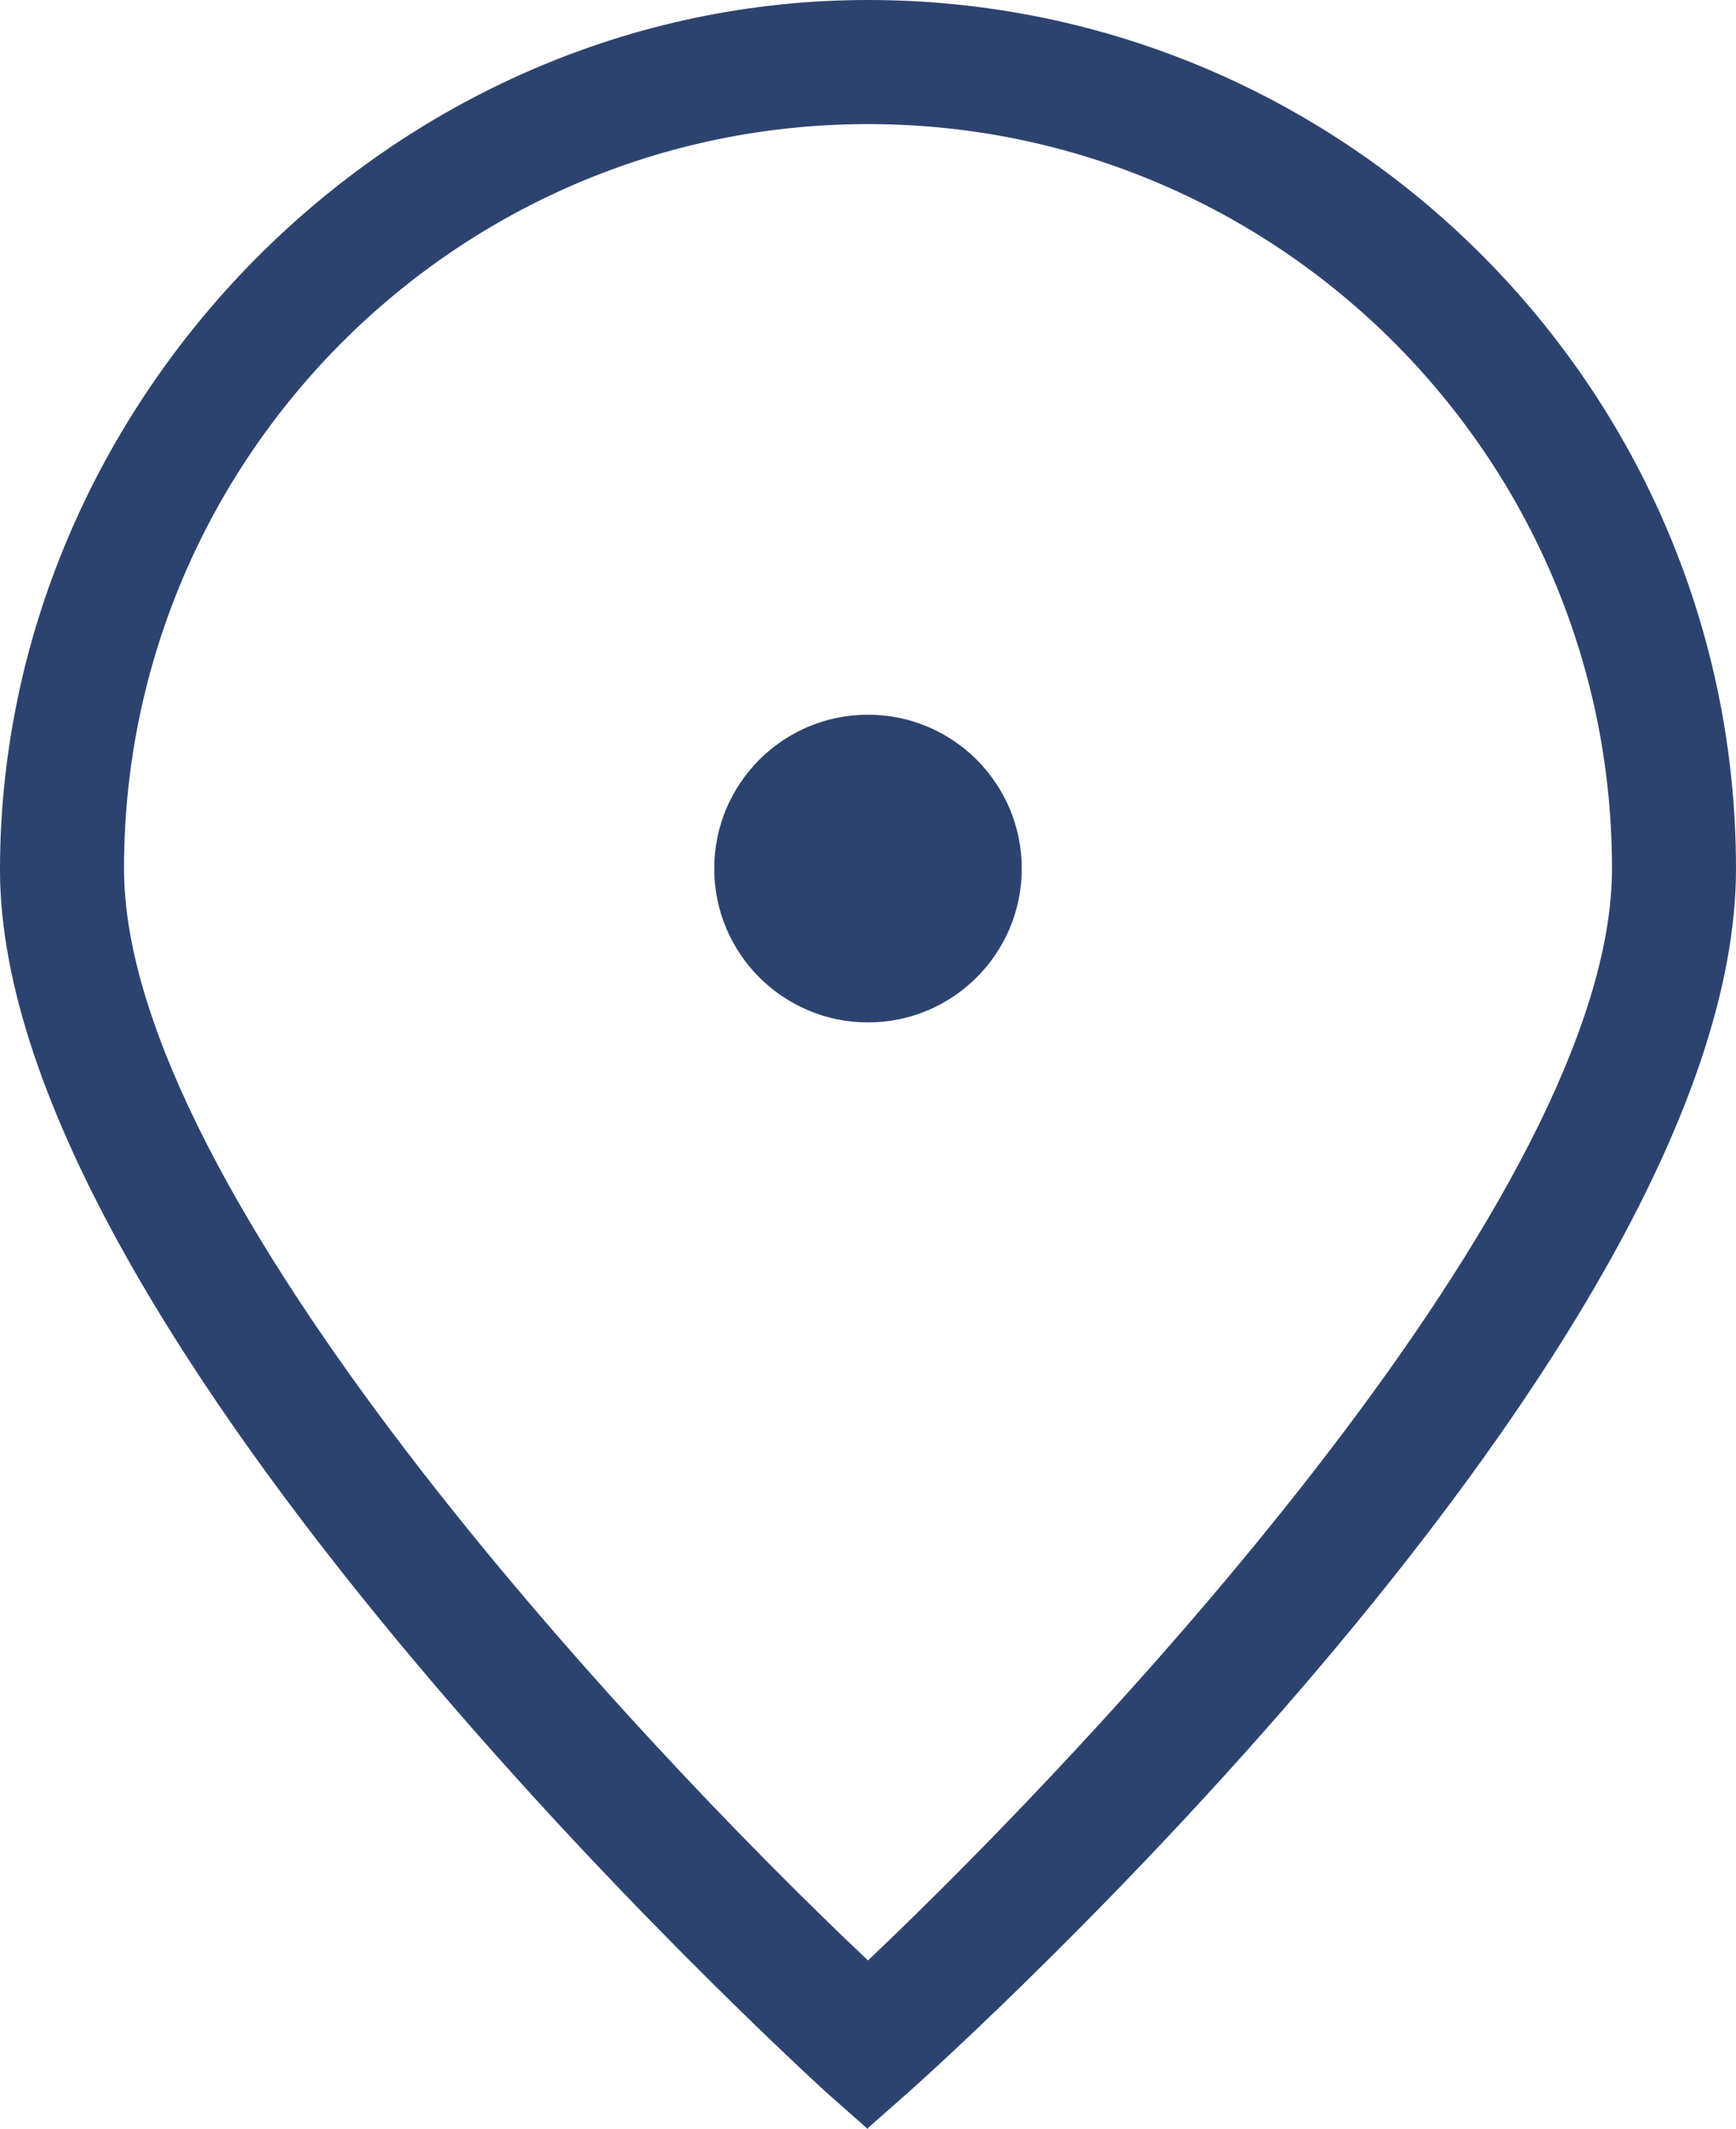
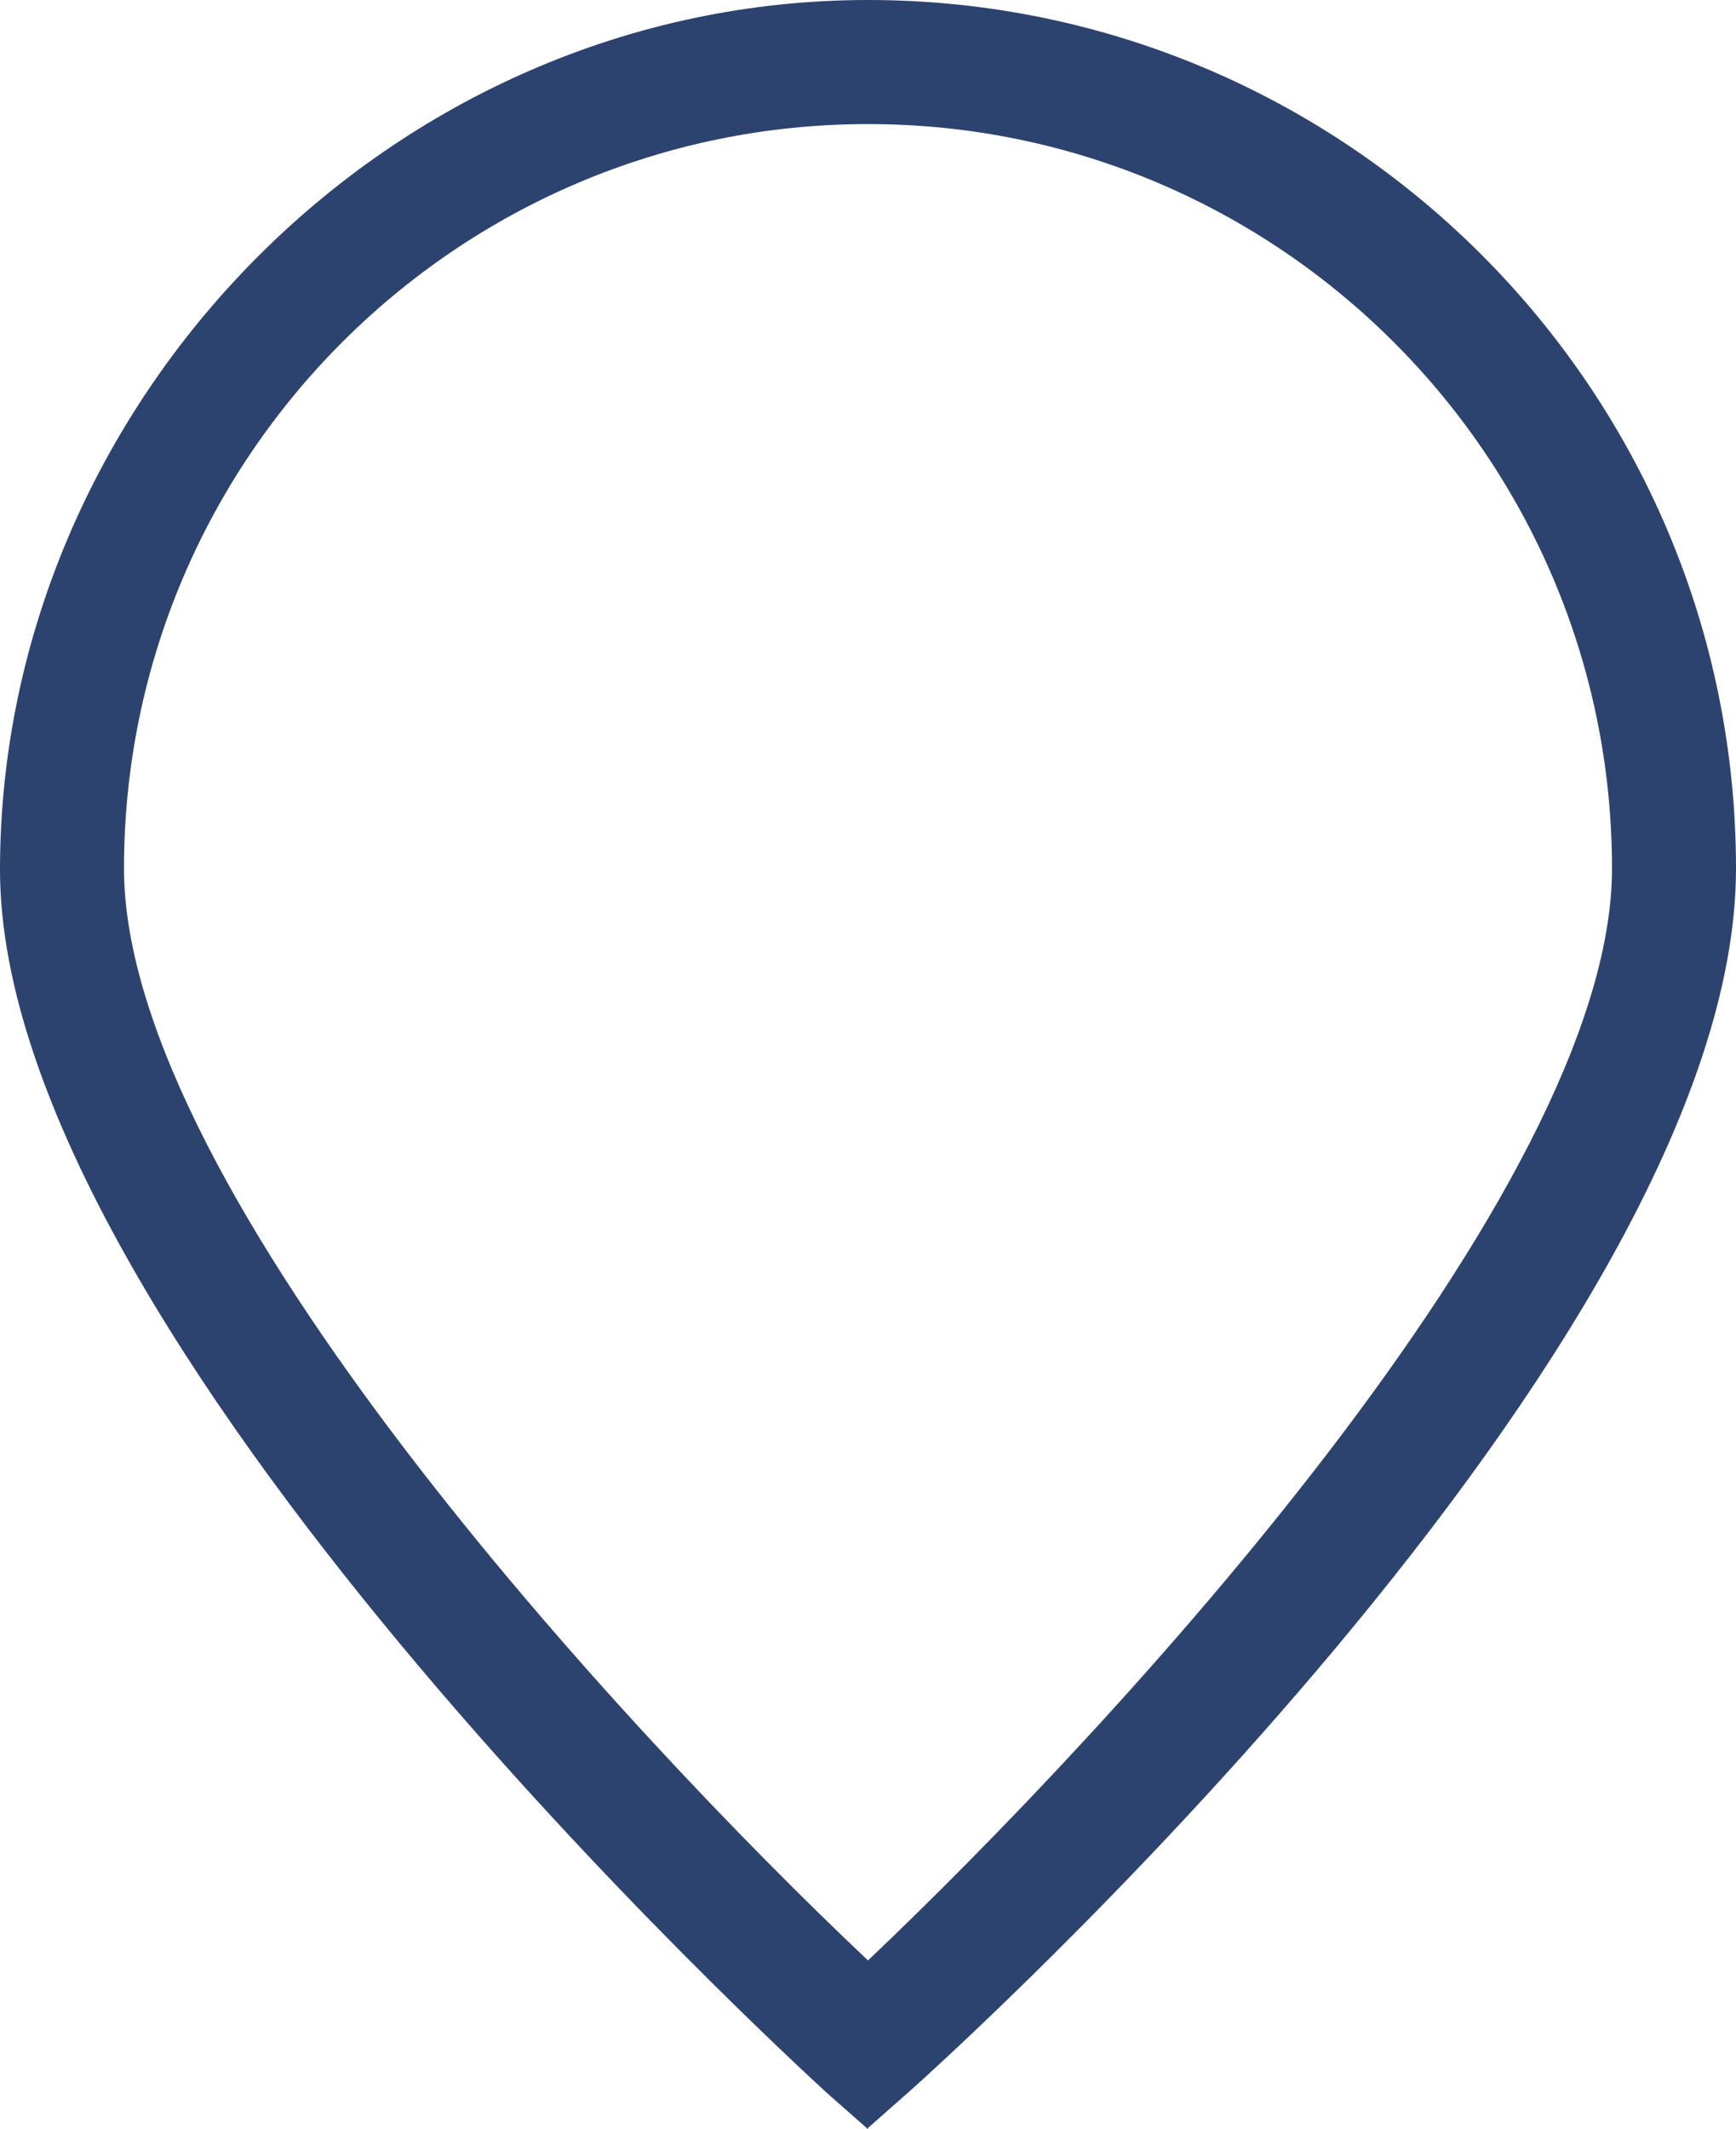
<svg xmlns="http://www.w3.org/2000/svg" id="_レイヤー_2" data-name="レイヤー 2" viewBox="0 0 14 17.16">
  <defs>
    <style>
      .cls-1 {
        fill: #2d436f;
        stroke-width: 0px;
      }
    </style>
  </defs>
  <g id="_レイヤー_2-2" data-name="レイヤー 2">
    <g>
      <path class="cls-1" d="m7,17.16l-.34-.3c-.27-.25-6.66-6.09-6.66-9.85S3.14,0,7,0s7,3.14,7,7-6.39,9.61-6.66,9.85l-.34.3ZM7,1C3.69,1,1,3.69,1,7c0,2.6,4.06,6.97,6,8.8,1.94-1.84,6-6.2,6-8.8,0-3.31-2.69-6-6-6Z" />
-       <circle class="cls-1" cx="7" cy="7" r="1.24" />
    </g>
  </g>
</svg>